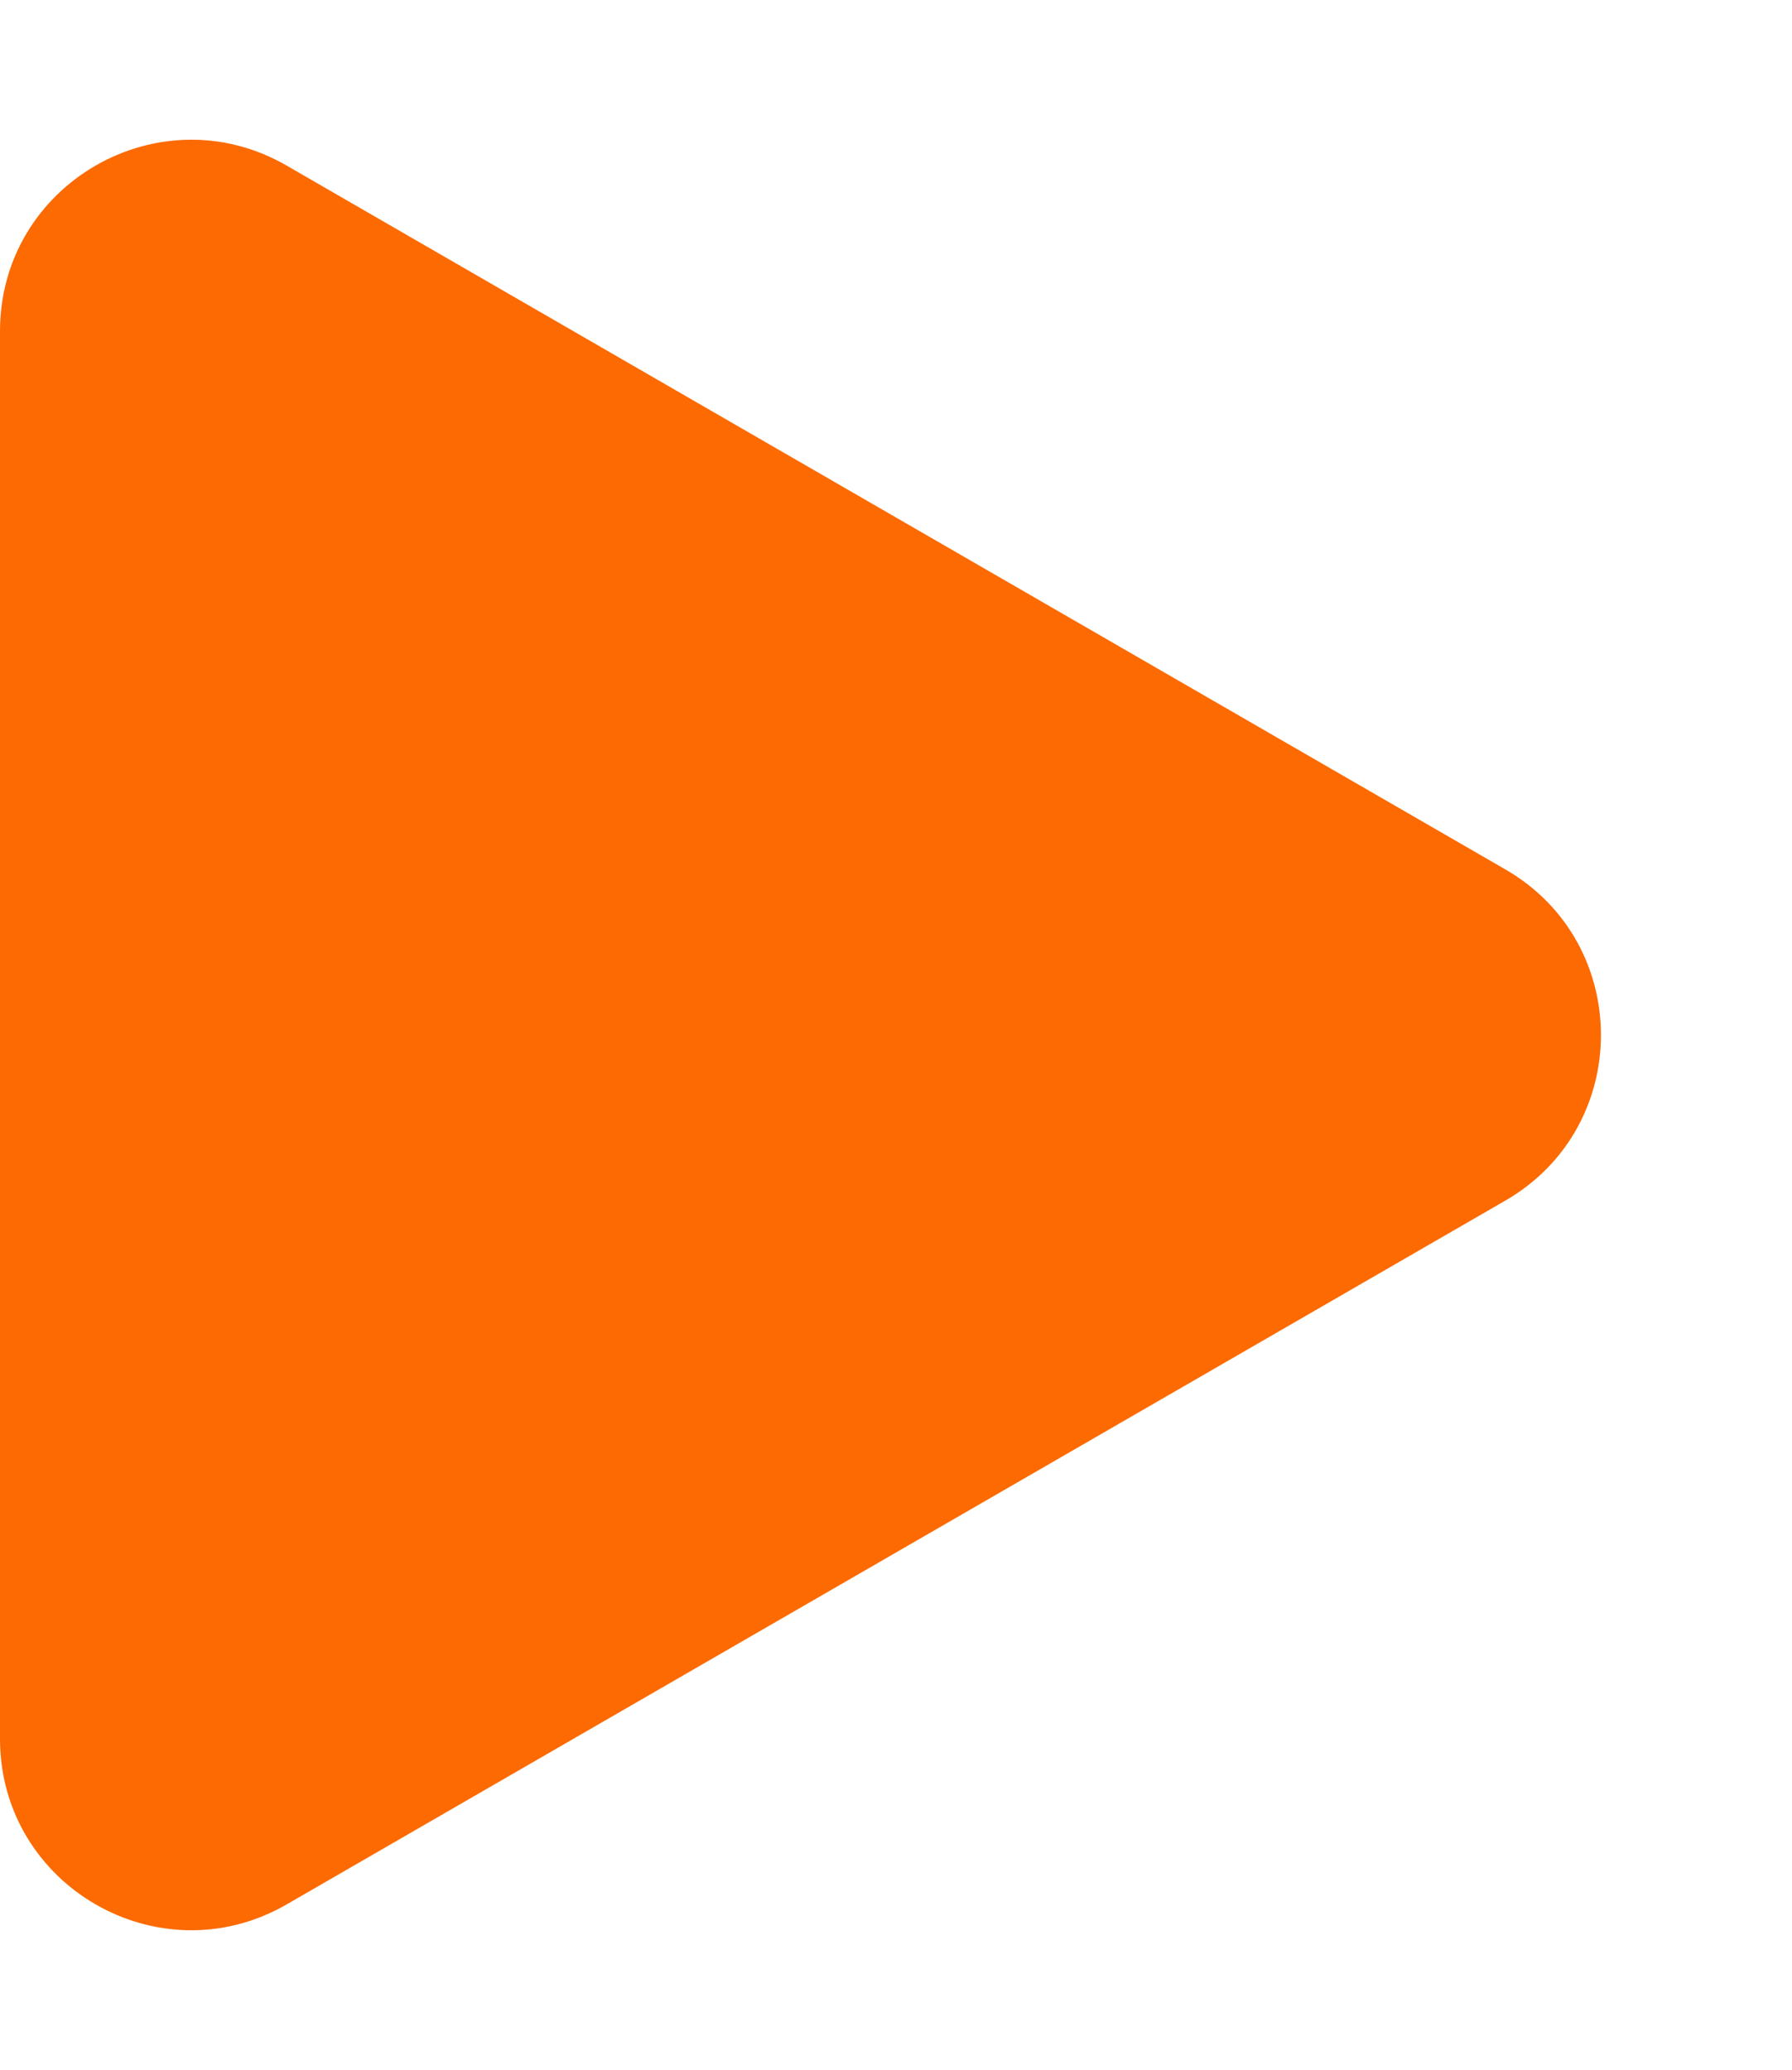
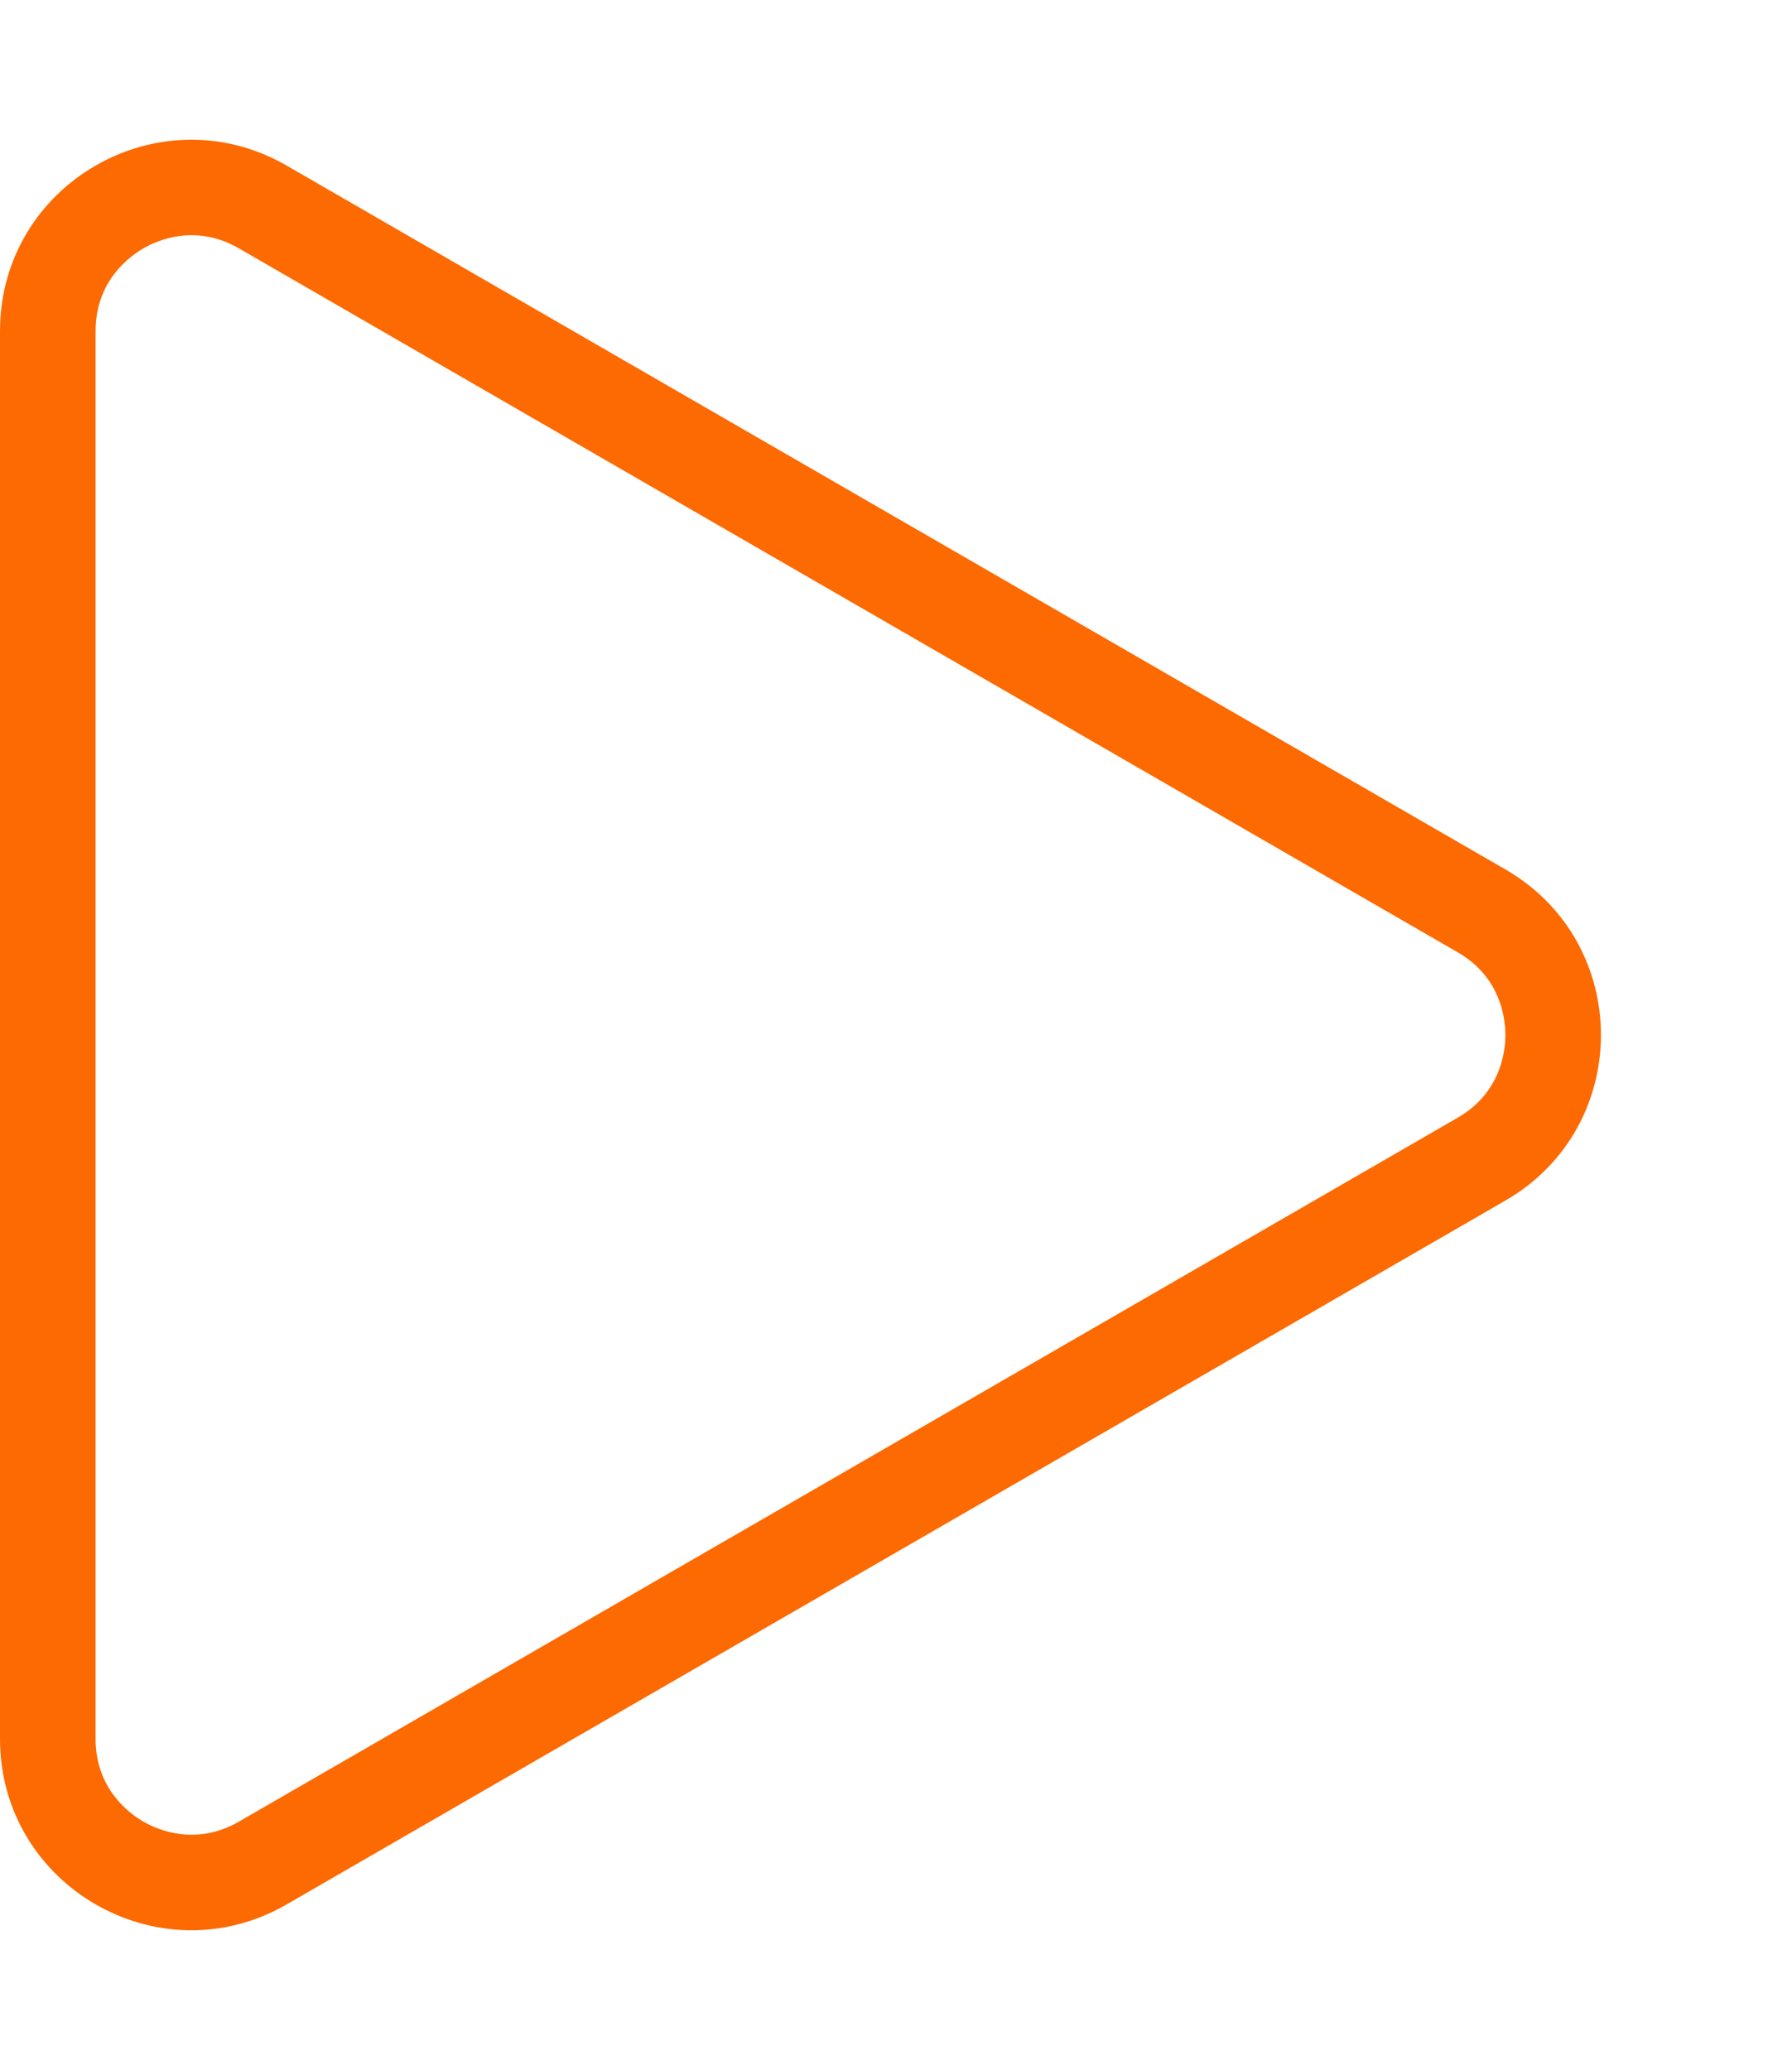
<svg xmlns="http://www.w3.org/2000/svg" width="18.75" height="21.659" viewBox="0 0 18.75 21.659">
  <g transform="translate(18.75) rotate(90)" fill="#fc6a01">
-     <path d="M 18.195 18.25 L 3.465 18.25 C 2.922 18.25 2.437 17.97 2.166 17.5 C 1.895 17.03 1.895 16.469 2.166 16 L 9.531 3.249 C 9.802 2.779 10.288 2.499 10.83 2.499 C 11.372 2.499 11.857 2.779 12.129 3.249 L 19.494 16 C 19.765 16.469 19.765 17.03 19.494 17.5 C 19.223 17.97 18.737 18.25 18.195 18.25 Z" stroke="none" />
    <path d="M 10.83 2.999 C 10.656 2.999 10.224 3.047 9.964 3.499 L 2.599 16.25 C 2.338 16.701 2.512 17.1 2.599 17.25 C 2.686 17.4 2.944 17.75 3.465 17.75 L 18.195 17.75 C 18.716 17.75 18.974 17.4 19.061 17.25 C 19.148 17.1 19.321 16.701 19.061 16.25 L 11.696 3.499 C 11.435 3.047 11.003 2.999 10.83 2.999 M 10.83 1.999 C 11.503 1.999 12.177 2.332 12.562 2.998 L 19.927 15.75 C 20.697 17.083 19.734 18.75 18.195 18.75 L 3.465 18.75 C 1.925 18.75 0.963 17.083 1.733 15.75 L 9.098 2.998 C 9.483 2.332 10.156 1.999 10.83 1.999 Z" stroke="none" fill="#fc6a01" />
  </g>
</svg>